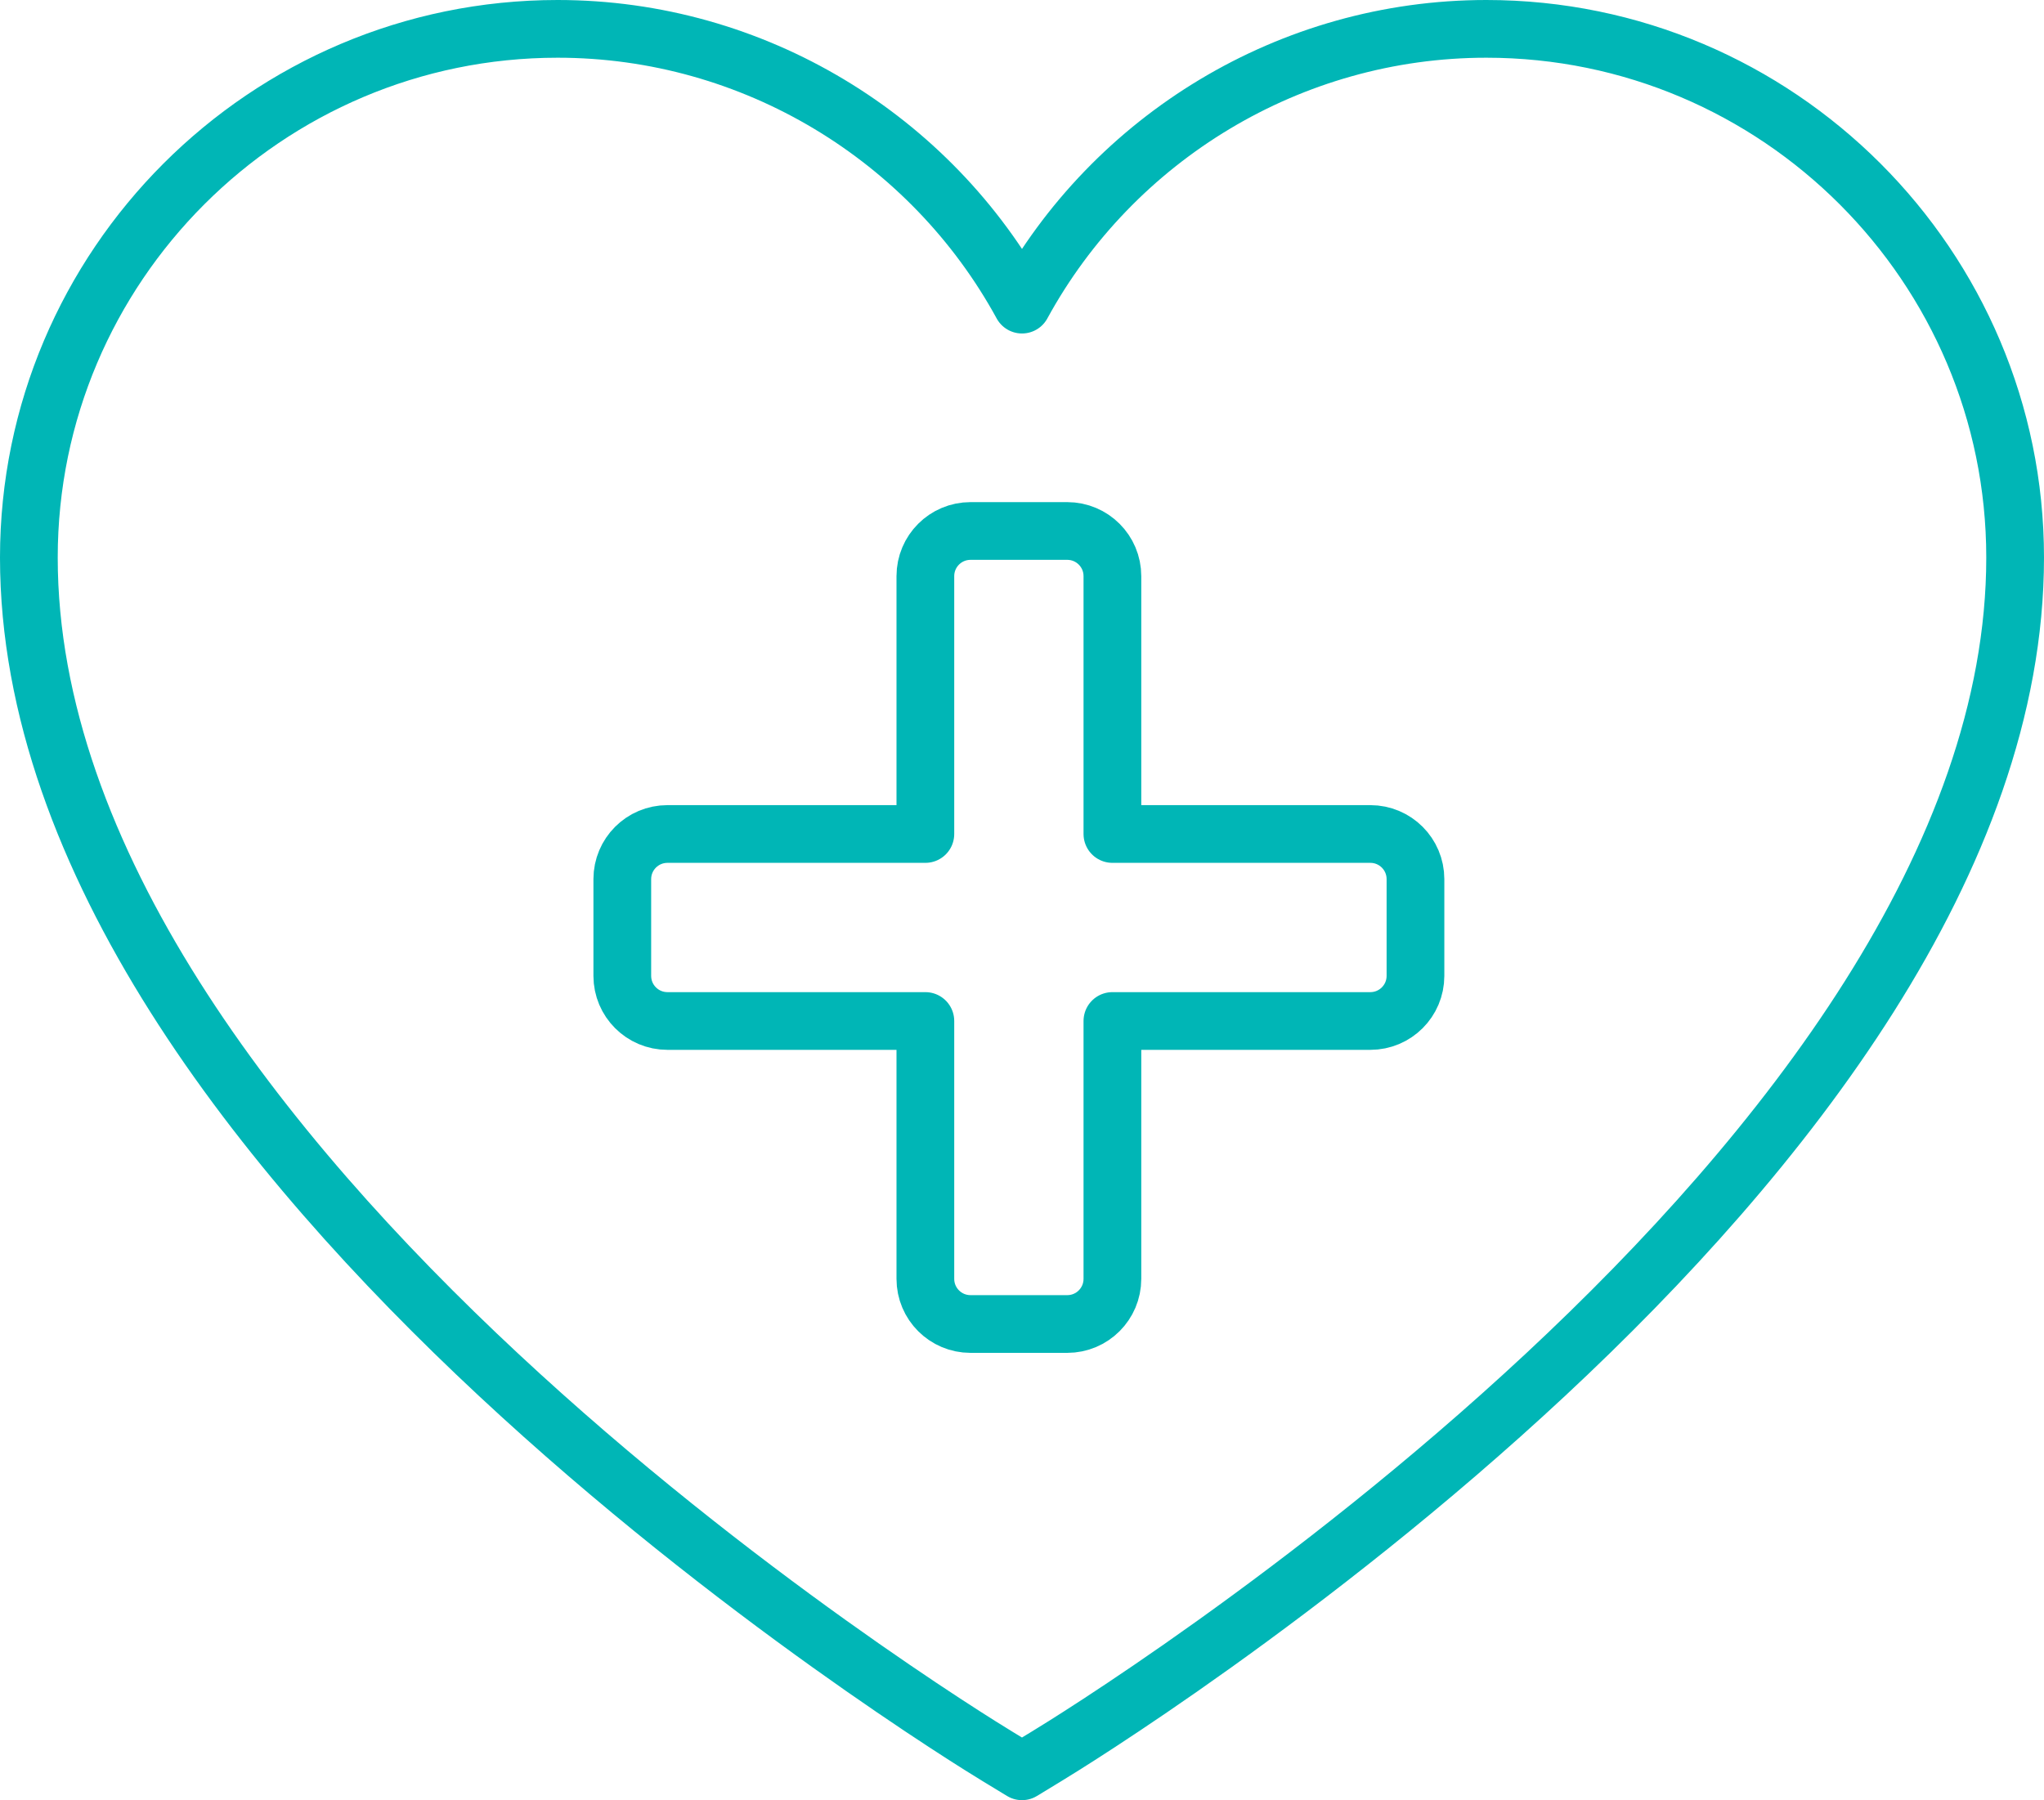
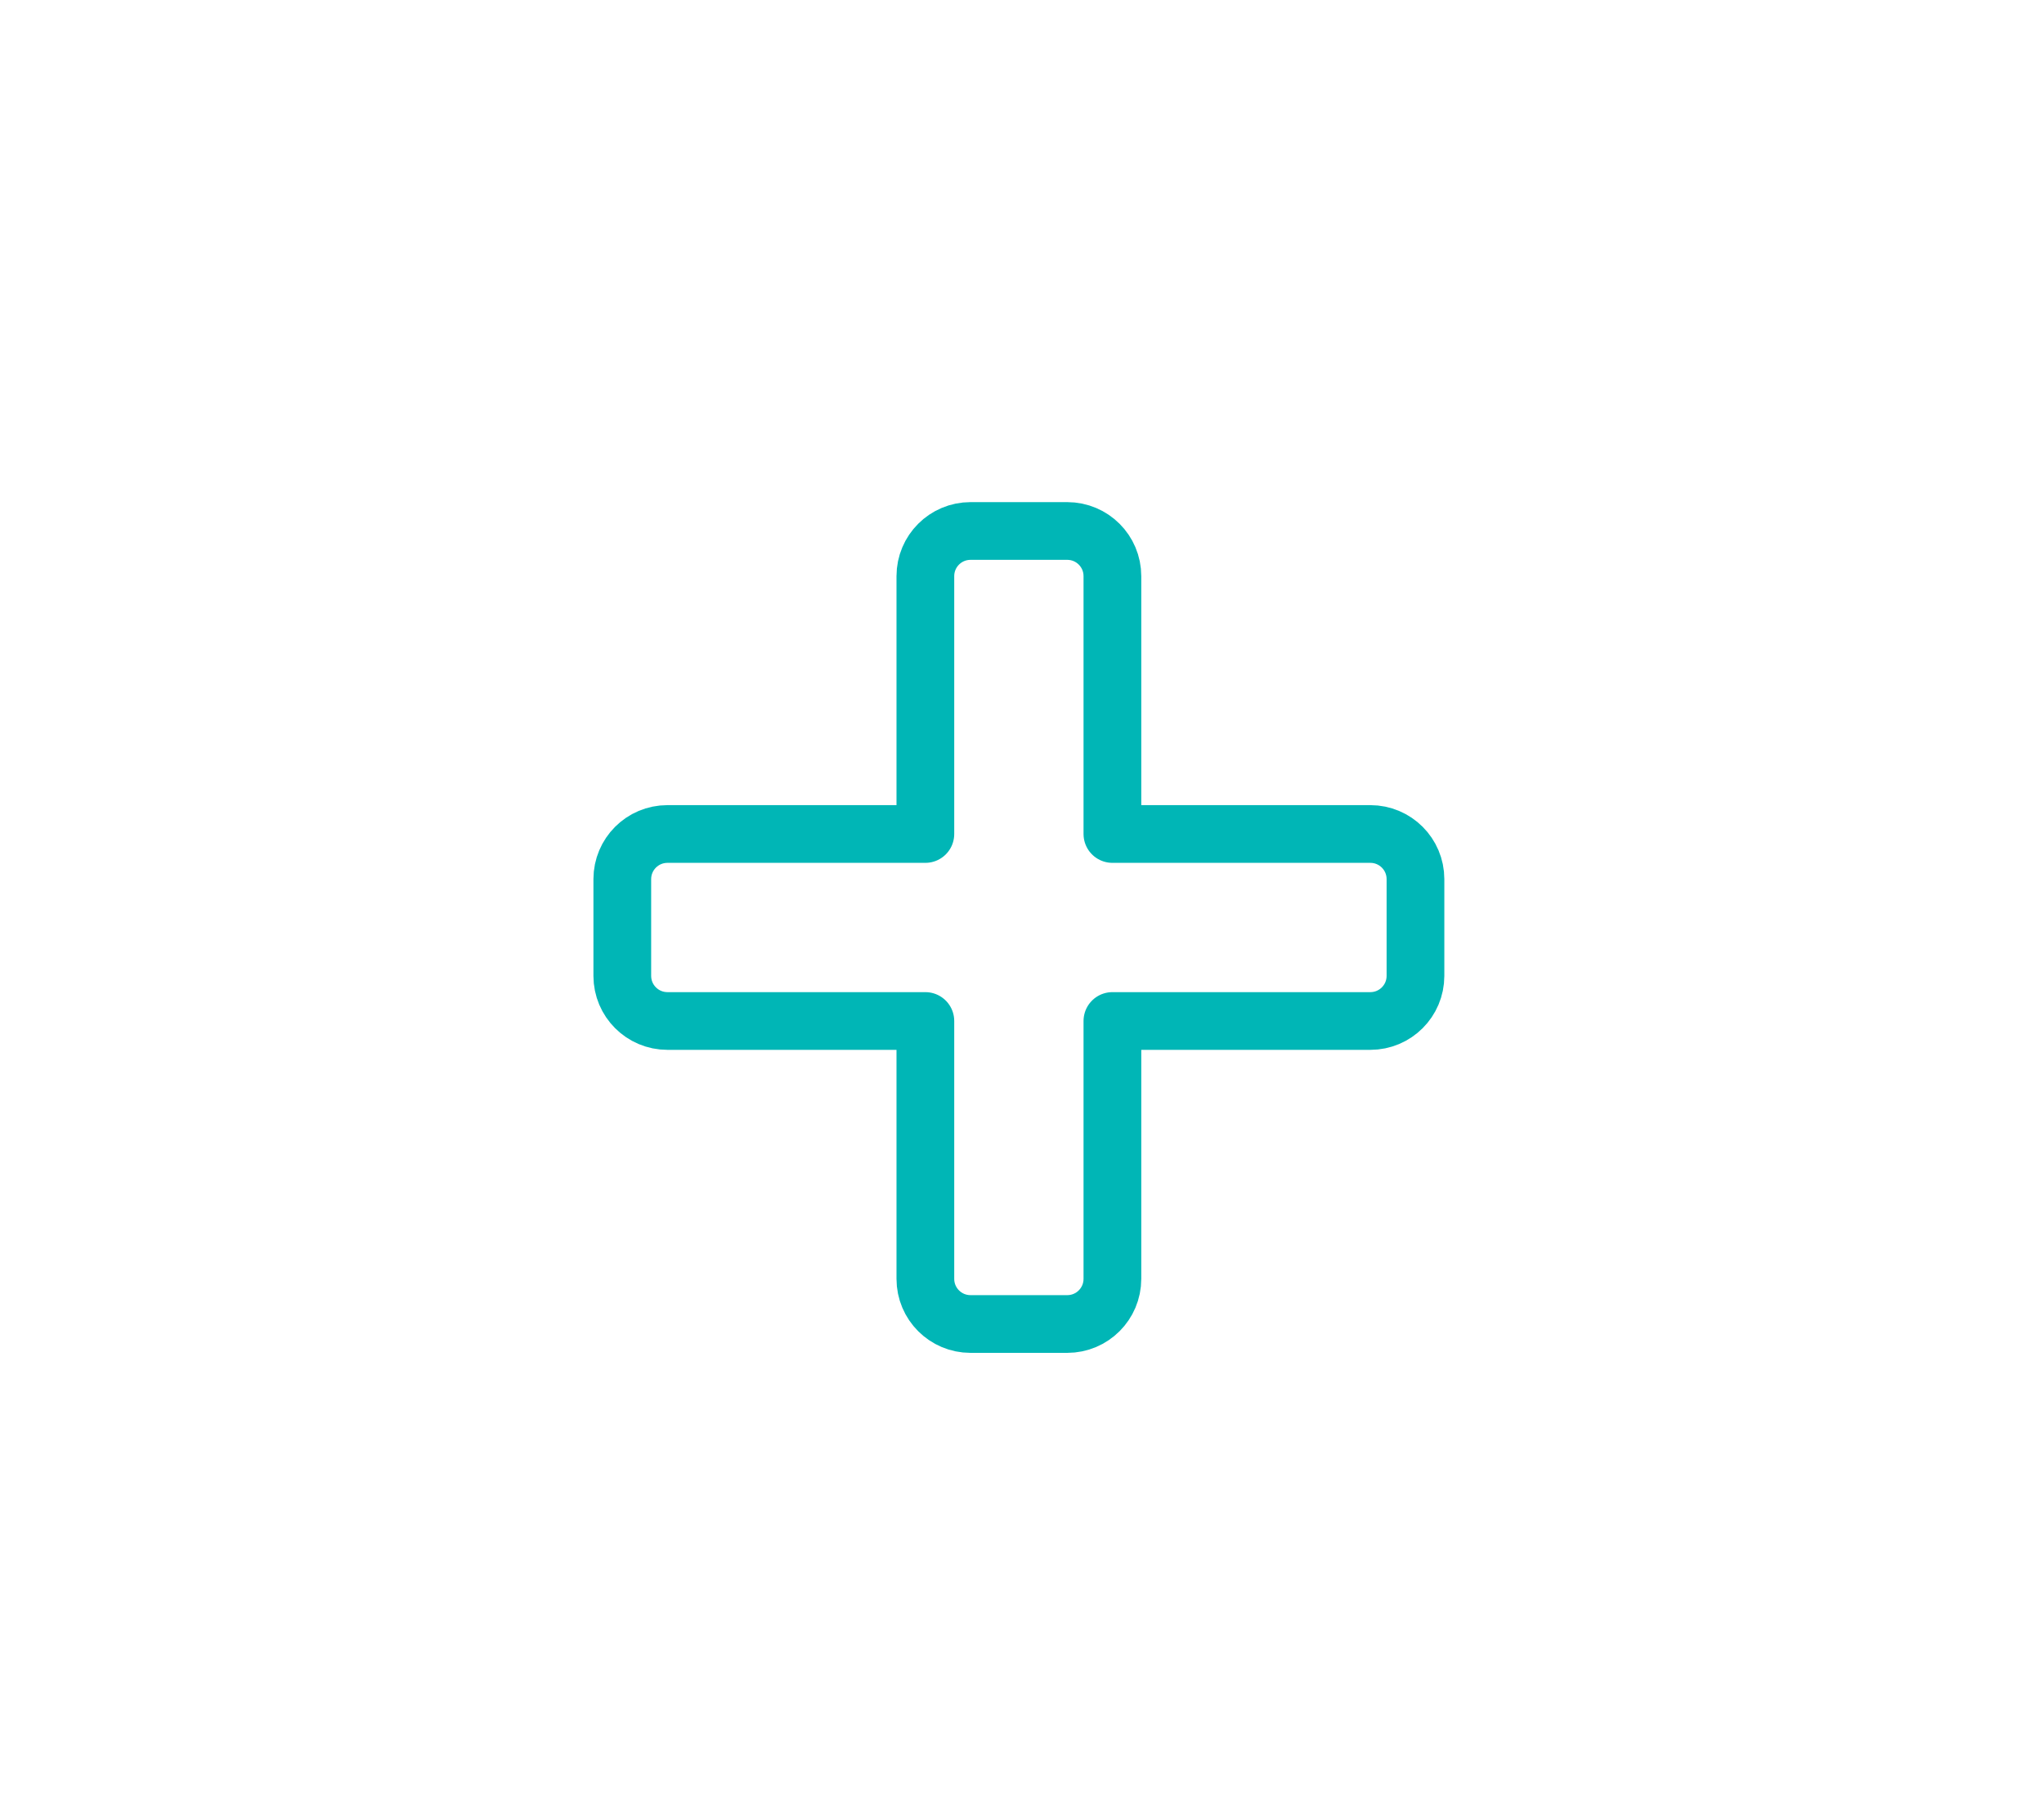
<svg xmlns="http://www.w3.org/2000/svg" id="_レイヤー_2" viewBox="0 0 177.04 155.95">
  <defs>
    <style>.cls-1{fill:none;stroke:#00b6b6;stroke-linecap:round;stroke-linejoin:round;stroke-width:5px;}</style>
  </defs>
  <g id="_レイヤー_">
-     <path class="cls-1" d="M86.4,152.16c-3.43-2.08-83.9-51.51-83.9-103.86,0-25.25,20.55-45.8,45.8-45.8,16.99,0,32.33,9.44,40.22,23.89,7.89-14.45,23.23-23.89,40.22-23.89,25.25,0,45.8,20.55,45.8,45.8,0,52.35-80.47,101.78-83.9,103.86l-2.12,1.29-2.12-1.29h0Z" />
    <path class="cls-1" d="M118.69,72.25h-22.34v-22.34c0-2.16-1.75-3.91-3.91-3.91h-8.38c-2.16,0-3.91,1.75-3.91,3.91v22.34h-22.34c-2.16,0-3.91,1.75-3.91,3.91v8.38c0,2.16,1.75,3.91,3.91,3.91h22.34v22.34c0,2.16,1.75,3.91,3.91,3.91h8.38c2.16,0,3.91-1.75,3.91-3.91v-22.34h22.34c2.16,0,3.91-1.75,3.91-3.91v-8.38c0-2.16-1.75-3.91-3.91-3.91Z" />
  </g>
</svg>